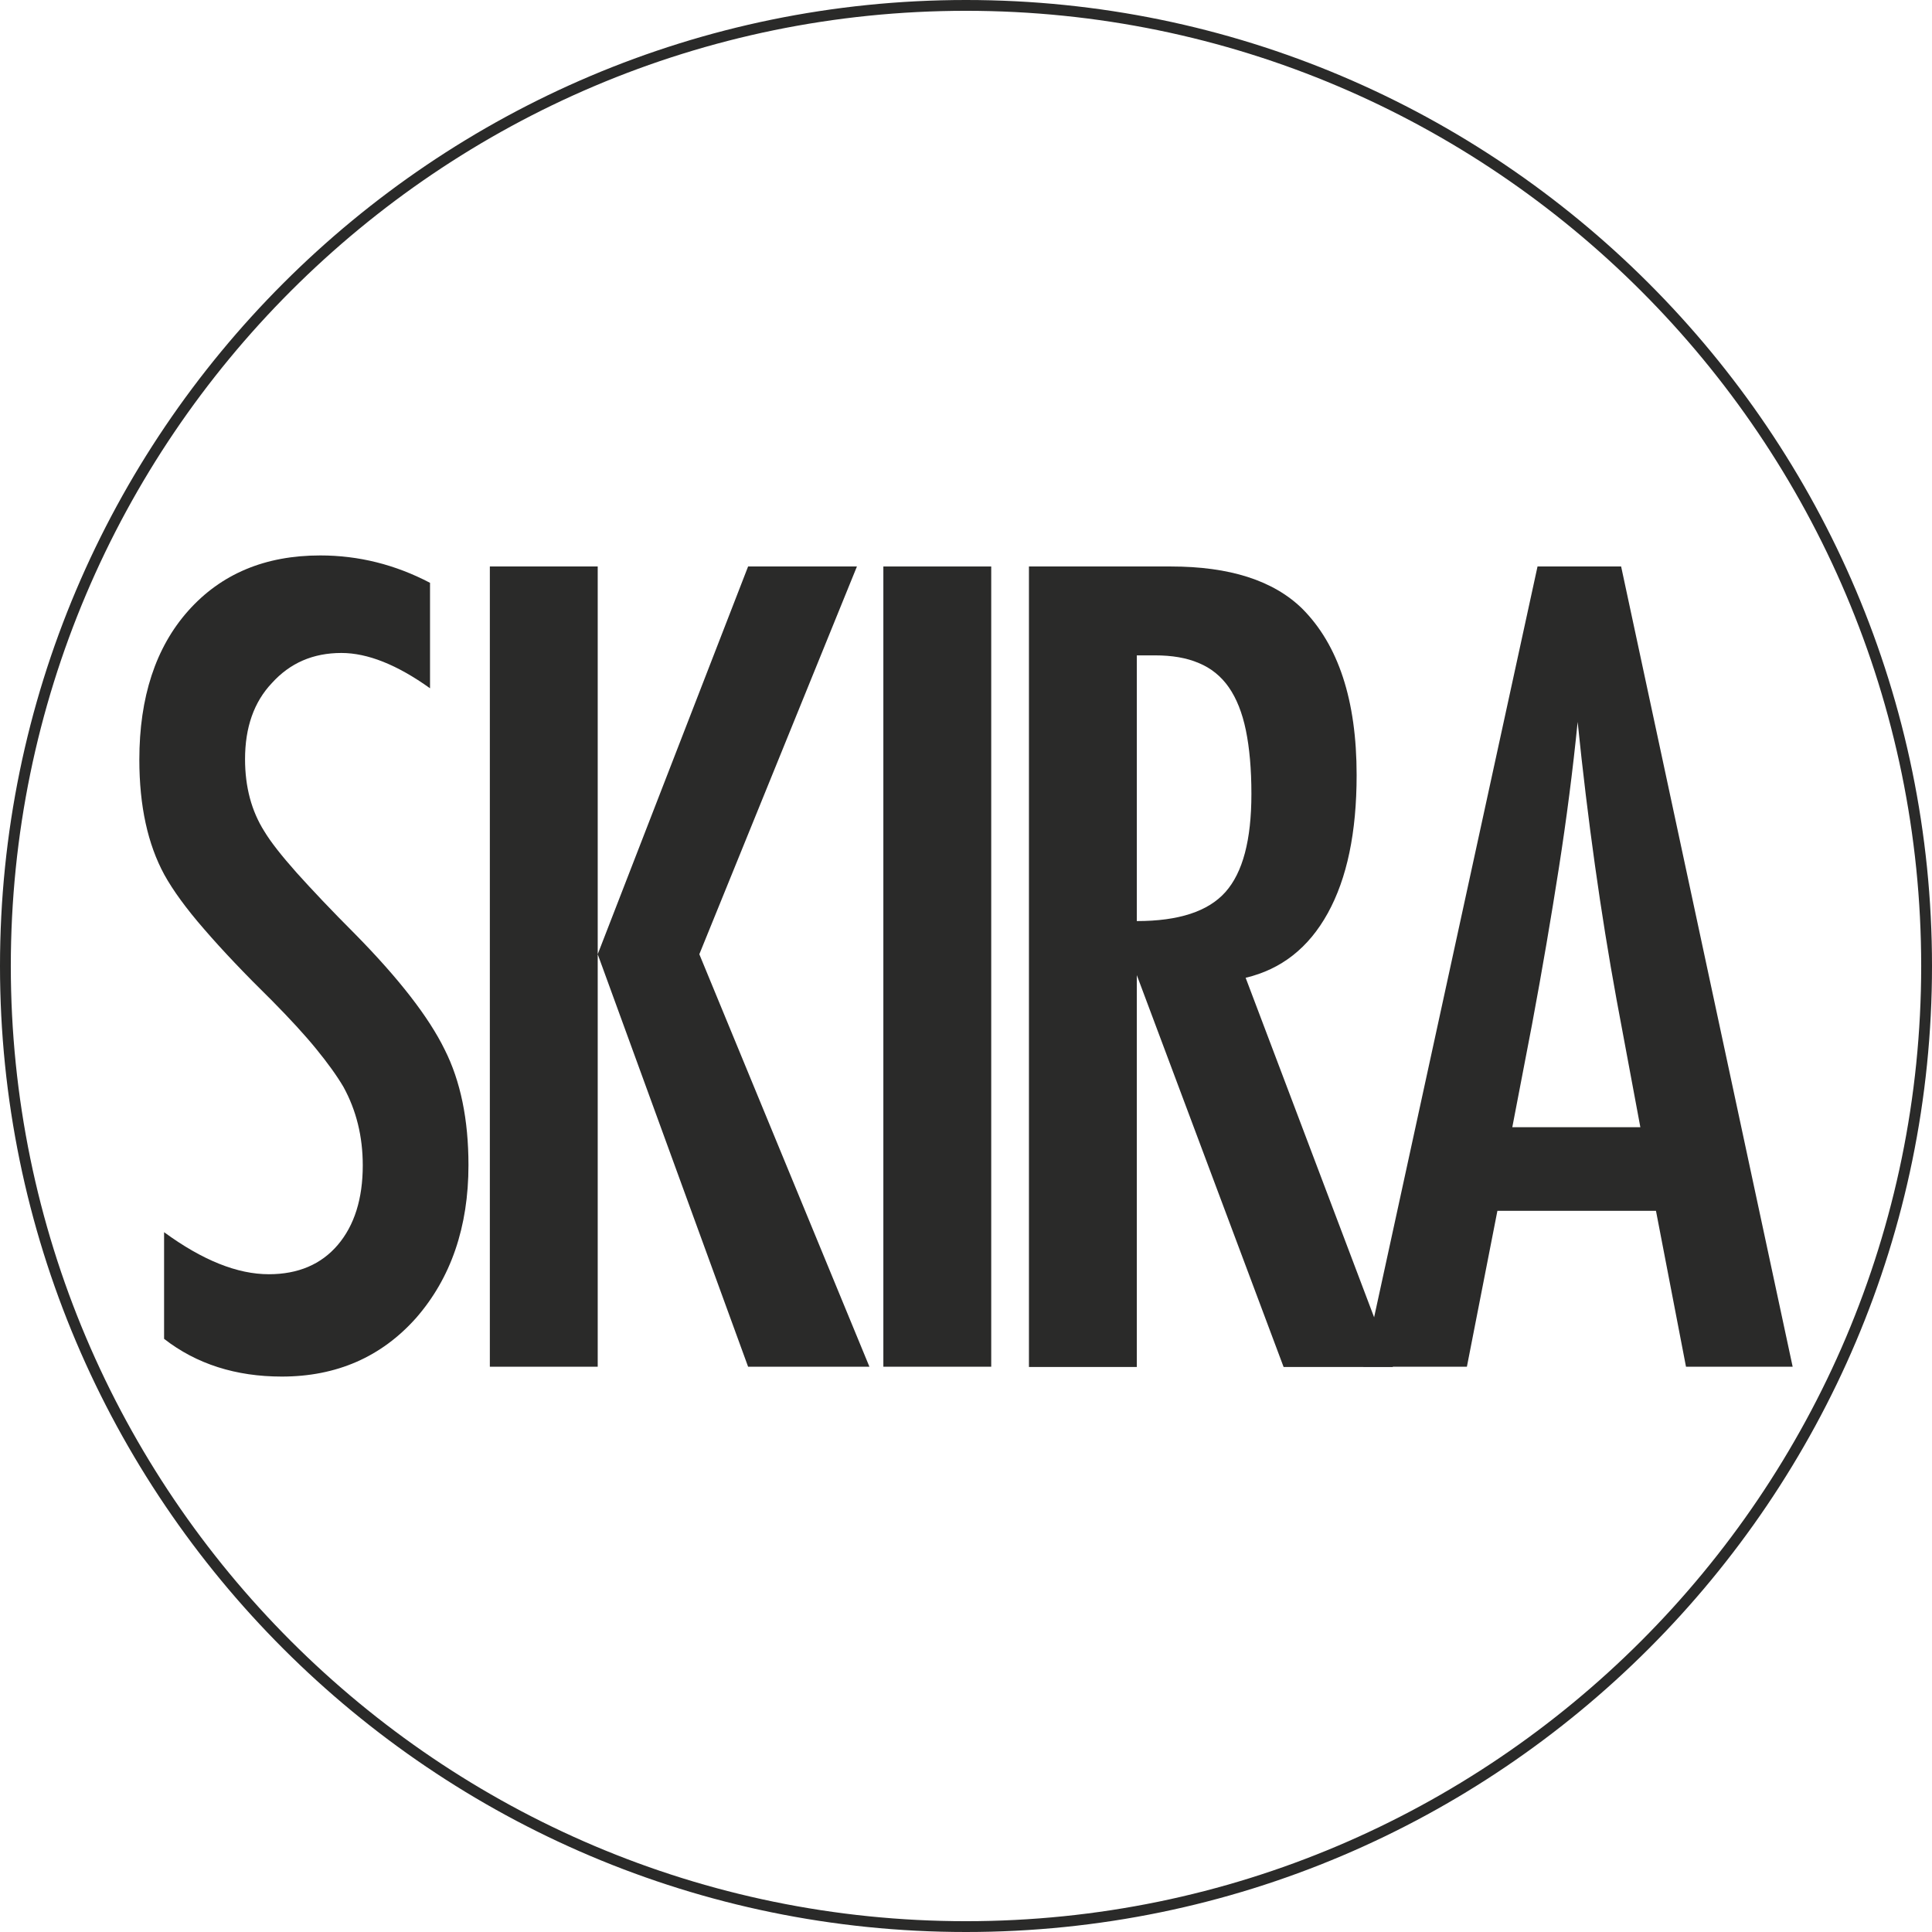
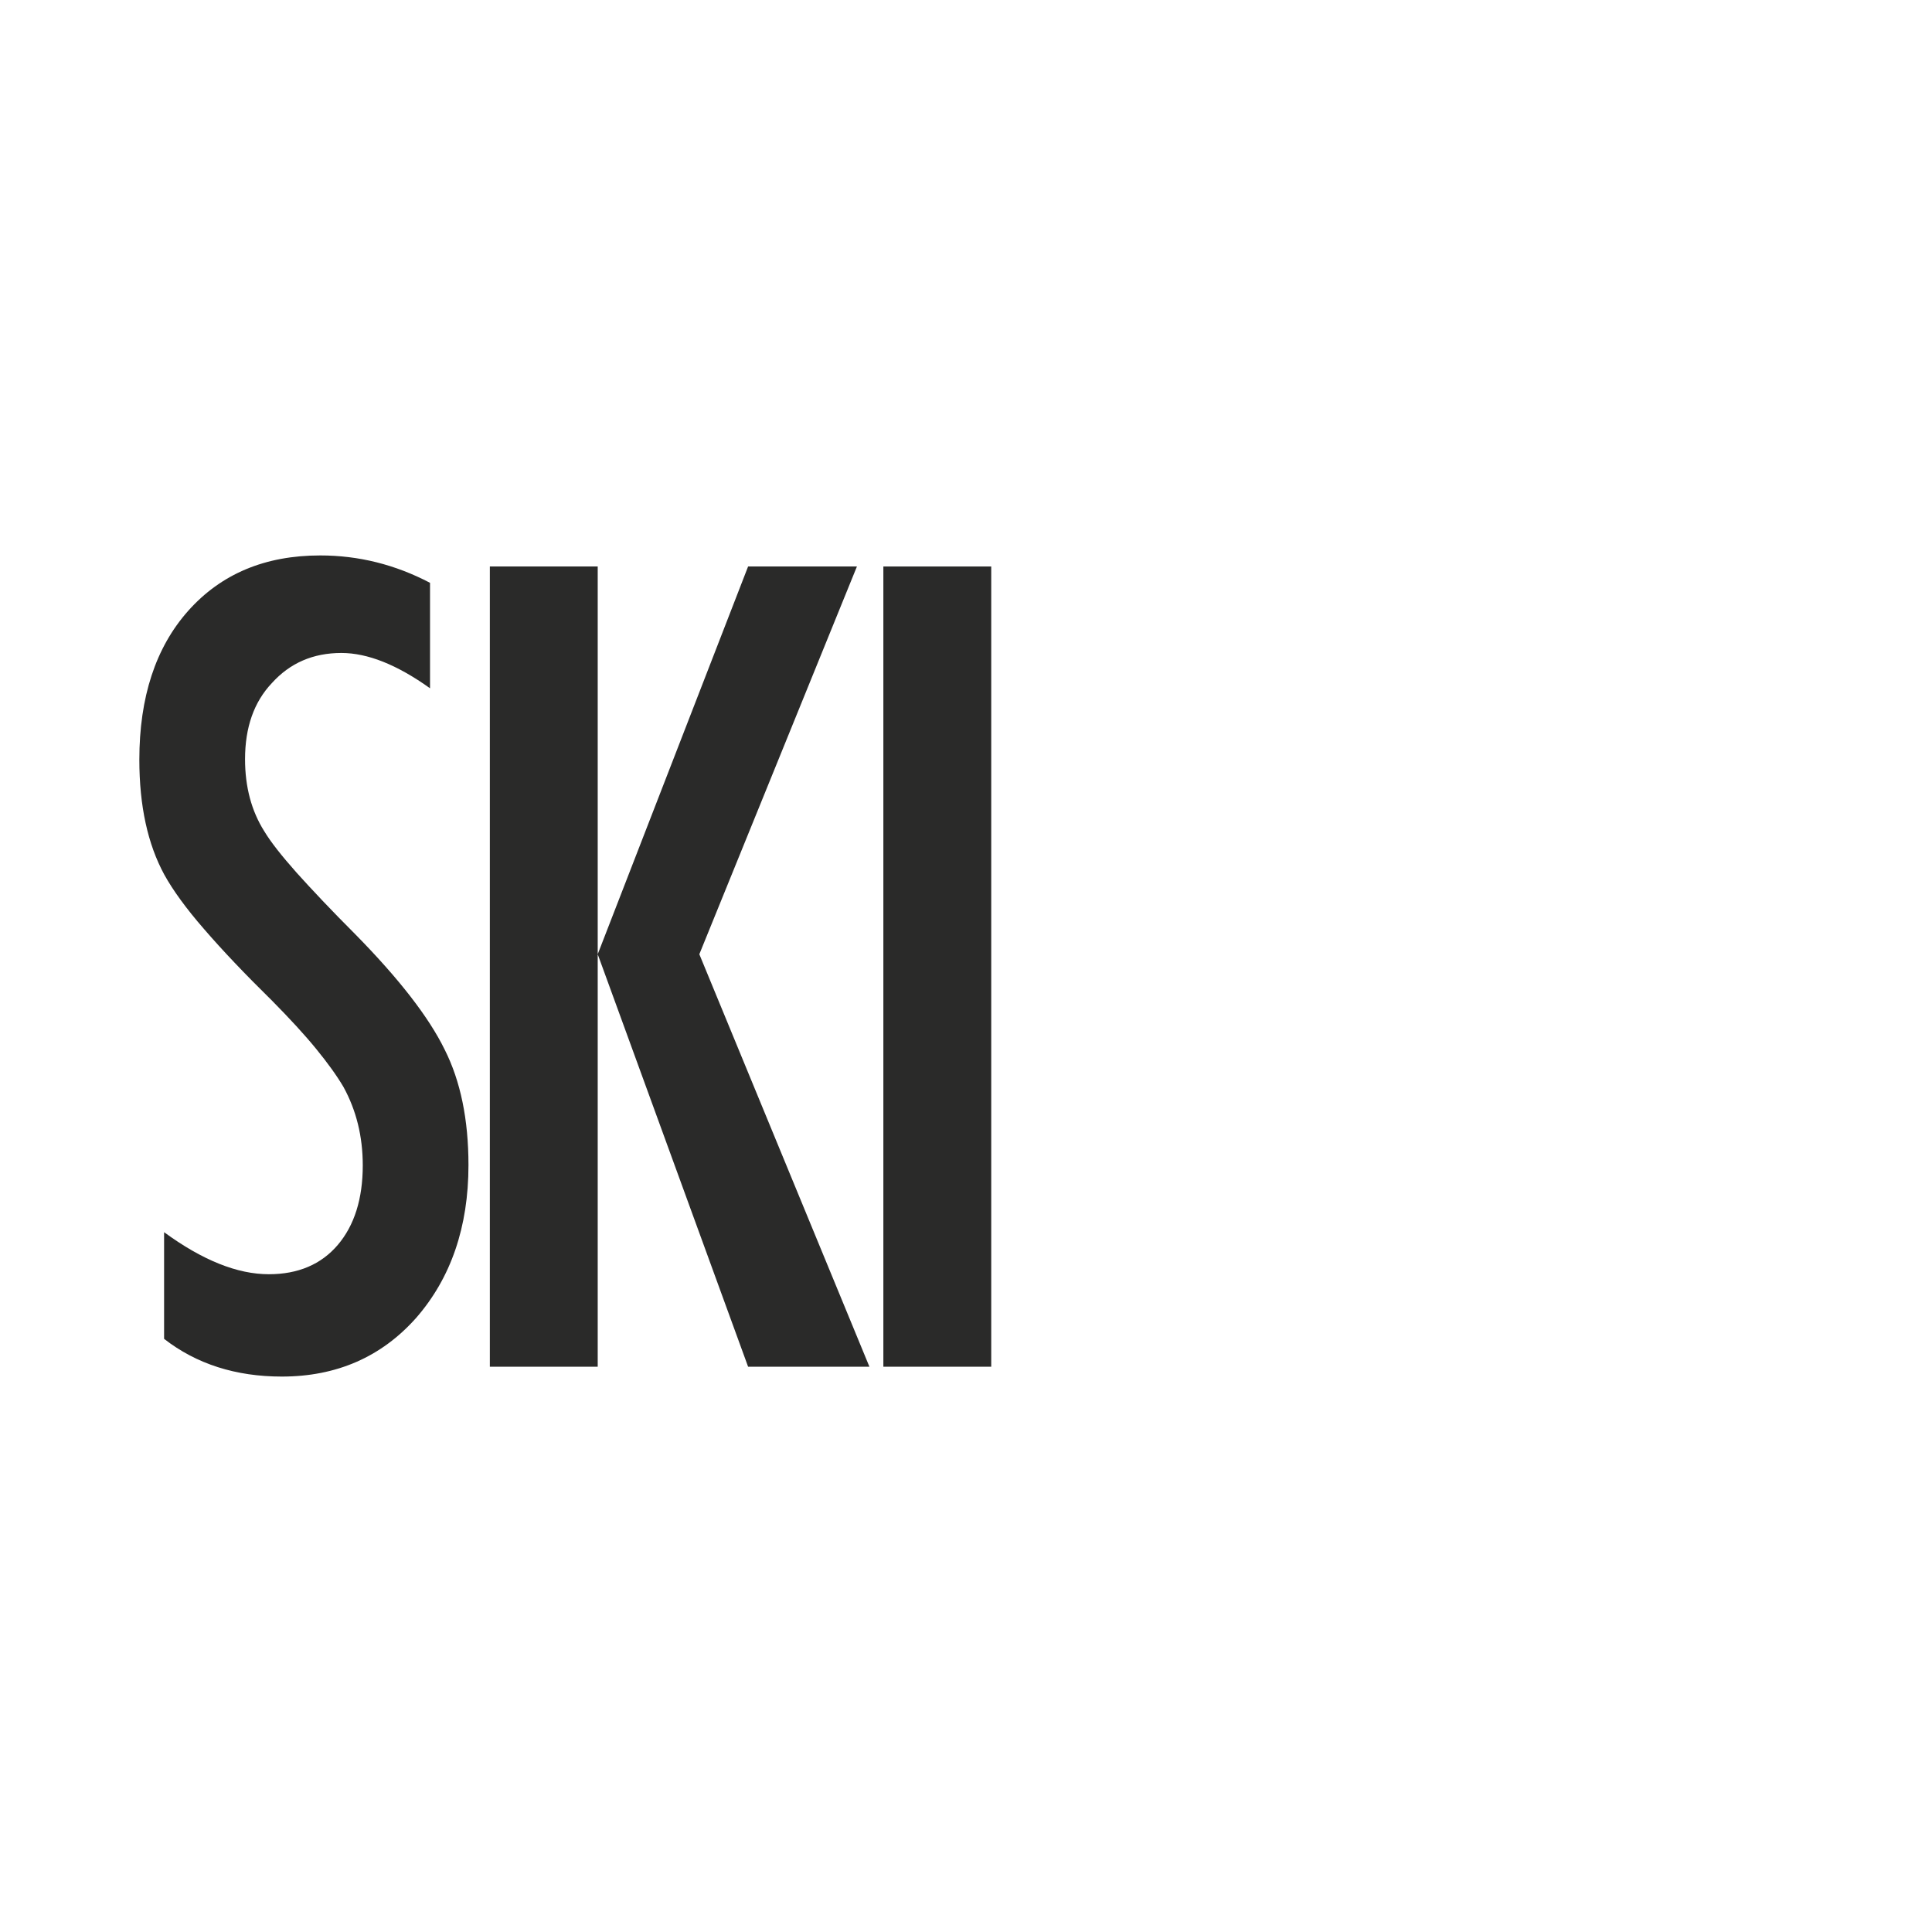
<svg xmlns="http://www.w3.org/2000/svg" id="Livello_2" data-name="Livello 2" viewBox="0 0 80.42 80.42">
  <defs>
    <style>      .cls-1 {        fill: #2a2a29;      }    </style>
  </defs>
  <g id="Livello_1-2" data-name="Livello 1">
    <g>
-       <path class="cls-1" d="M40.21,80.42C18.04,80.42,0,62.38,0,40.21S18.04,0,40.21,0s40.21,18.04,40.21,40.21-18.04,40.21-40.21,40.21ZM40.21,.45C18.29,.45,.45,18.29,.45,40.21s17.84,39.76,39.76,39.76,39.76-17.84,39.76-39.76S62.13,.45,40.21,.45Z" />
      <g>
        <path class="cls-1" d="M17.9,24.27v4.38c-1.37-.98-2.6-1.47-3.69-1.47-1.18,0-2.14,.42-2.89,1.25-.75,.79-1.12,1.85-1.12,3.17,0,1.16,.27,2.16,.8,3,.27,.45,.72,1.02,1.35,1.73,.63,.7,1.43,1.55,2.43,2.55,1.83,1.86,3.07,3.46,3.73,4.81,.66,1.31,.99,2.91,.99,4.81,0,2.57-.73,4.7-2.18,6.36-1.45,1.63-3.32,2.44-5.59,2.44-1.91,0-3.55-.52-4.9-1.57v-4.44c1.6,1.17,3.05,1.75,4.36,1.75,1.22,0,2.18-.41,2.87-1.22,.69-.81,1.04-1.92,1.04-3.31,0-1.21-.27-2.29-.8-3.26-.27-.46-.65-.99-1.14-1.59-.49-.6-1.1-1.26-1.83-2-1.14-1.12-2.08-2.11-2.83-2.98-.75-.86-1.3-1.62-1.66-2.27-.69-1.27-1.04-2.86-1.04-4.79,0-2.6,.68-4.67,2.03-6.19,1.37-1.54,3.2-2.31,5.5-2.31,1.6,0,3.12,.38,4.57,1.14Z" />
        <path class="cls-1" d="M20.39,23.58h4.49v16.14l6.26-16.14h4.53l-6.56,16.14,7.08,17.17h-5.05l-6.26-17.17v17.17h-4.49V23.58Z" />
        <path class="cls-1" d="M36.77,23.58h4.49V56.89h-4.49V23.58Z" />
-         <path class="cls-1" d="M42.83,23.58h5.91c2.44,0,4.26,.58,5.46,1.75,1.51,1.51,2.27,3.82,2.27,6.93,0,2.39-.4,4.3-1.2,5.75-.8,1.45-1.94,2.34-3.42,2.69l6.13,16.2h-4.55l-6.11-16.31v16.31h-4.49V23.58Zm4.49,14.76c1.74,0,2.97-.4,3.69-1.21,.72-.81,1.08-2.16,1.08-4.08,0-1.04-.08-1.92-.23-2.65-.15-.73-.39-1.33-.71-1.79-.32-.46-.74-.8-1.25-1.01-.51-.22-1.12-.32-1.82-.32h-.76v11.07Z" />
-         <path class="cls-1" d="M63.99,23.58h3.49l7.14,33.31h-4.44l-1.25-6.49h-6.6l-1.27,6.49h-4.31l7.25-33.31Zm4.29,23.34l-.99-5.31c-.66-3.61-1.2-7.46-1.62-11.56-.2,2-.46,4.02-.78,6.07-.32,2.05-.69,4.23-1.12,6.53l-.82,4.27h5.33Z" />
      </g>
    </g>
  </g>
</svg>